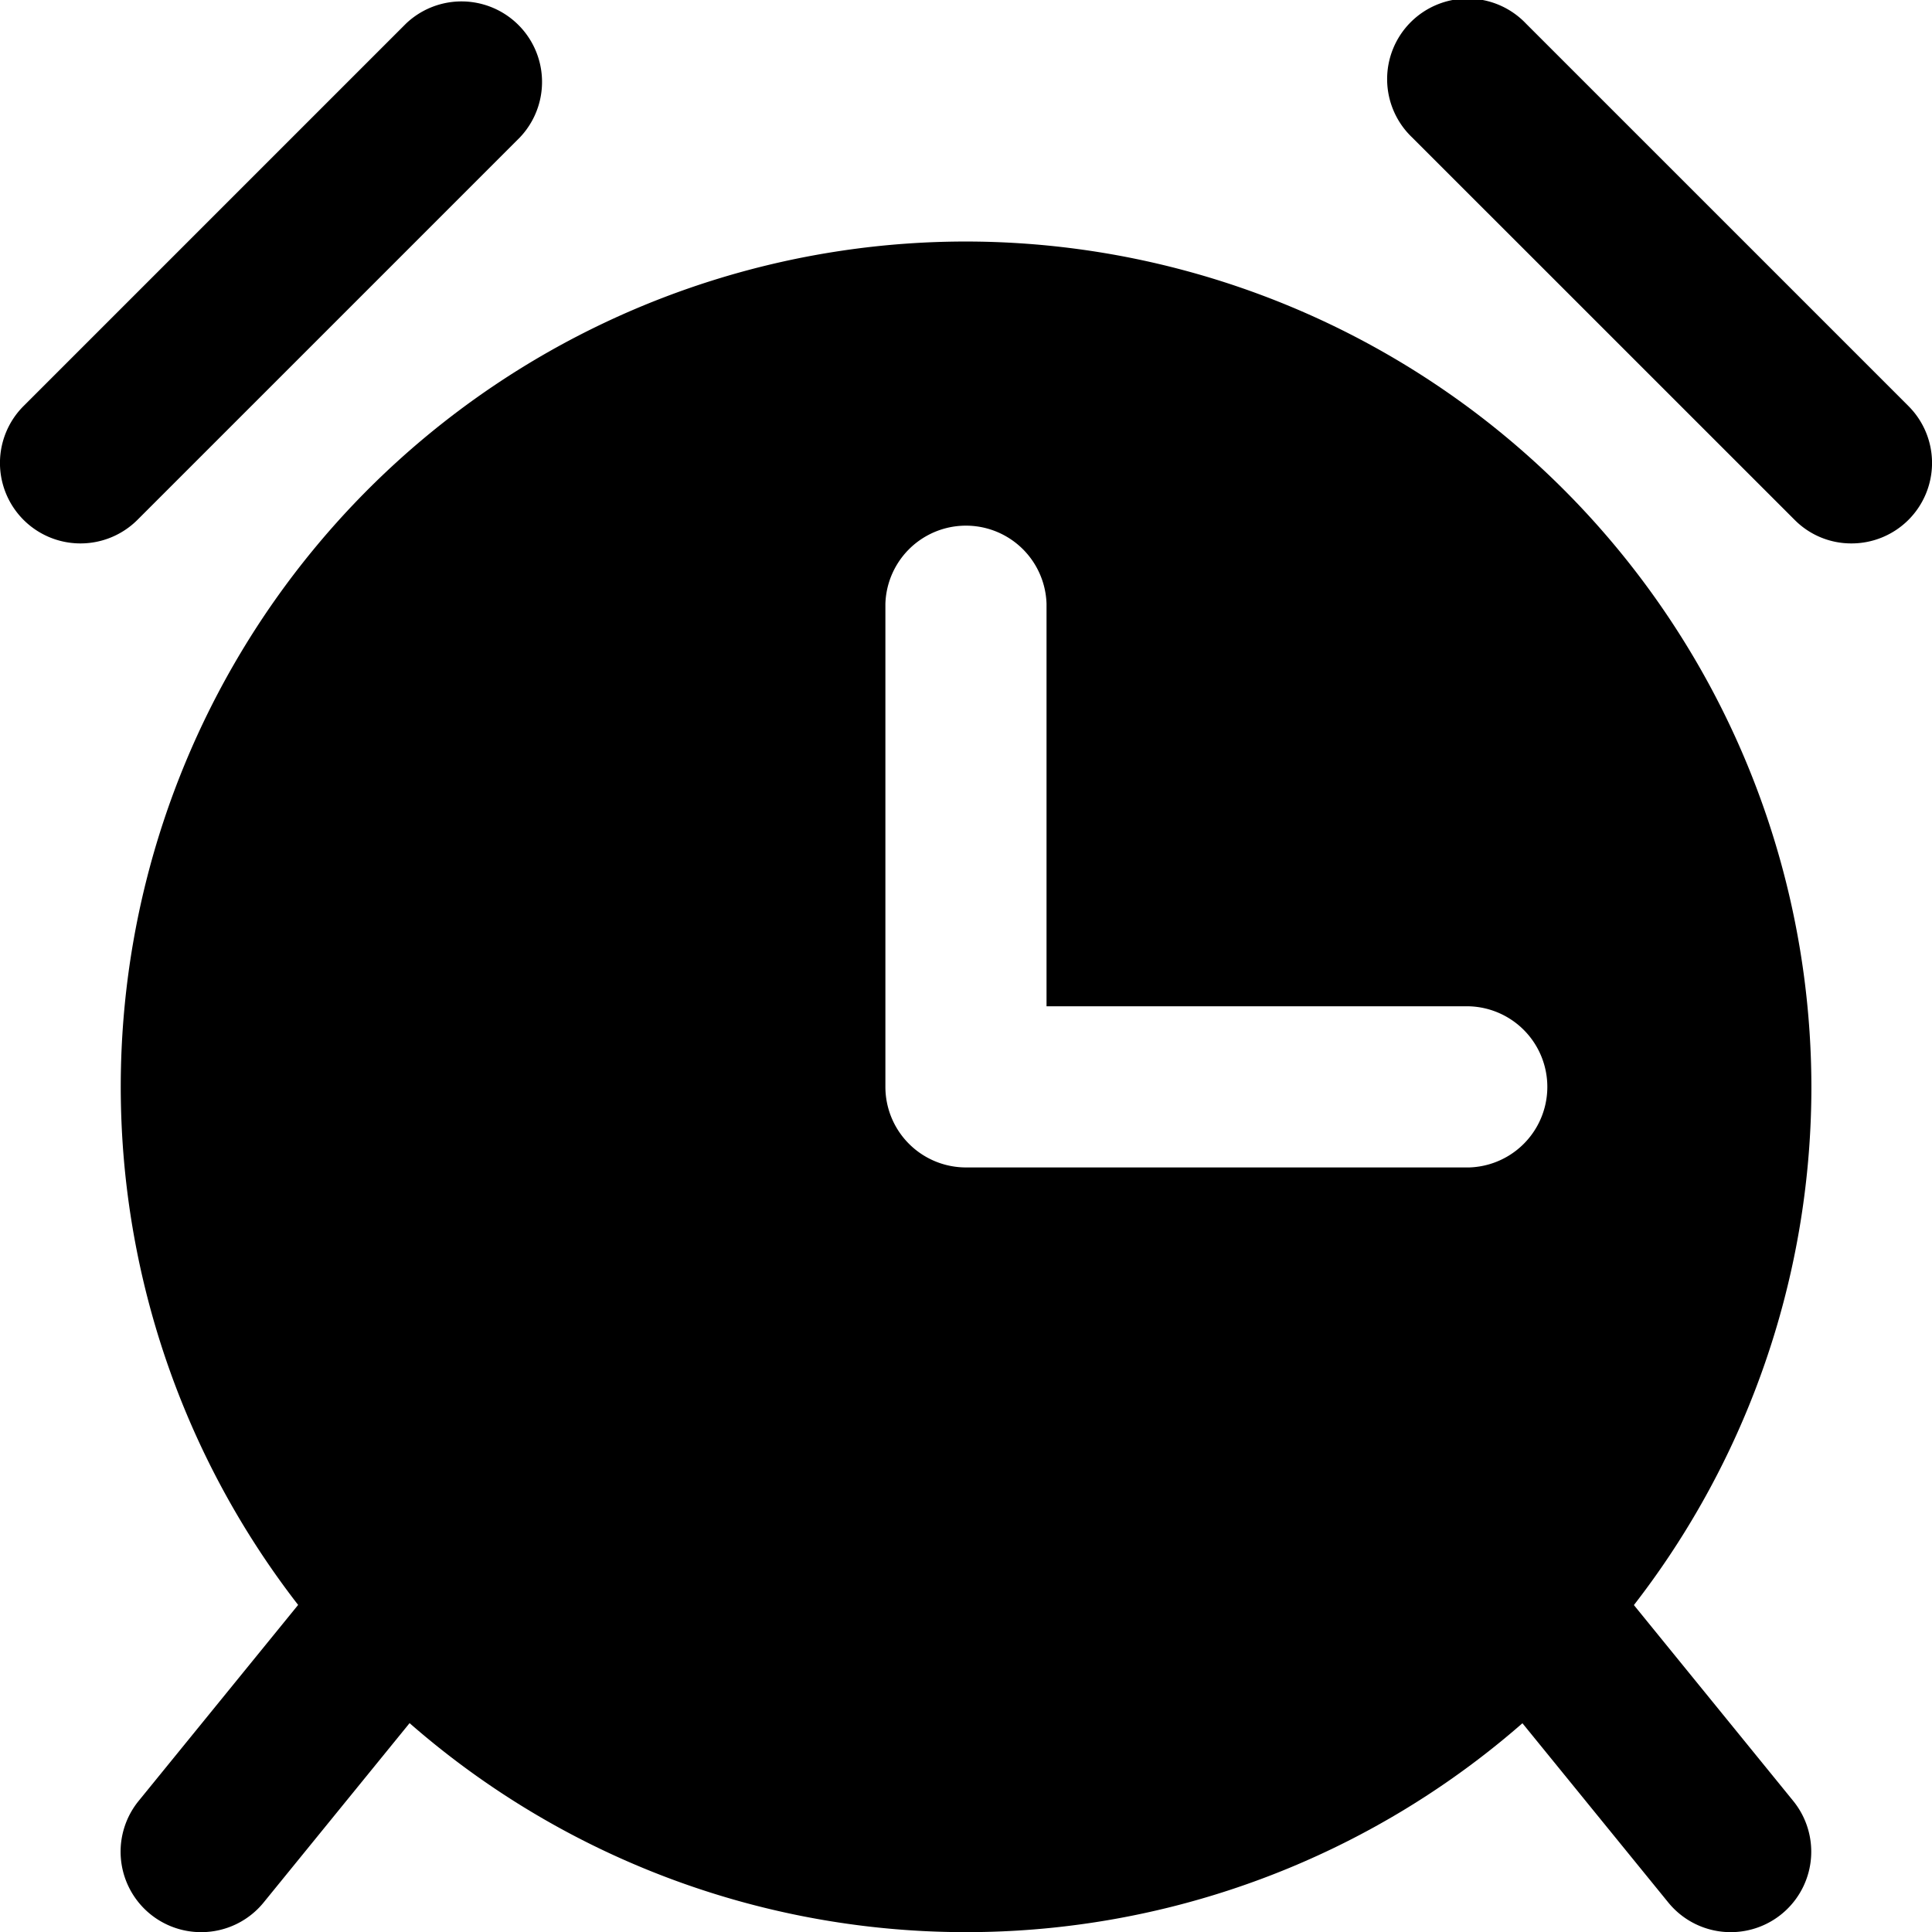
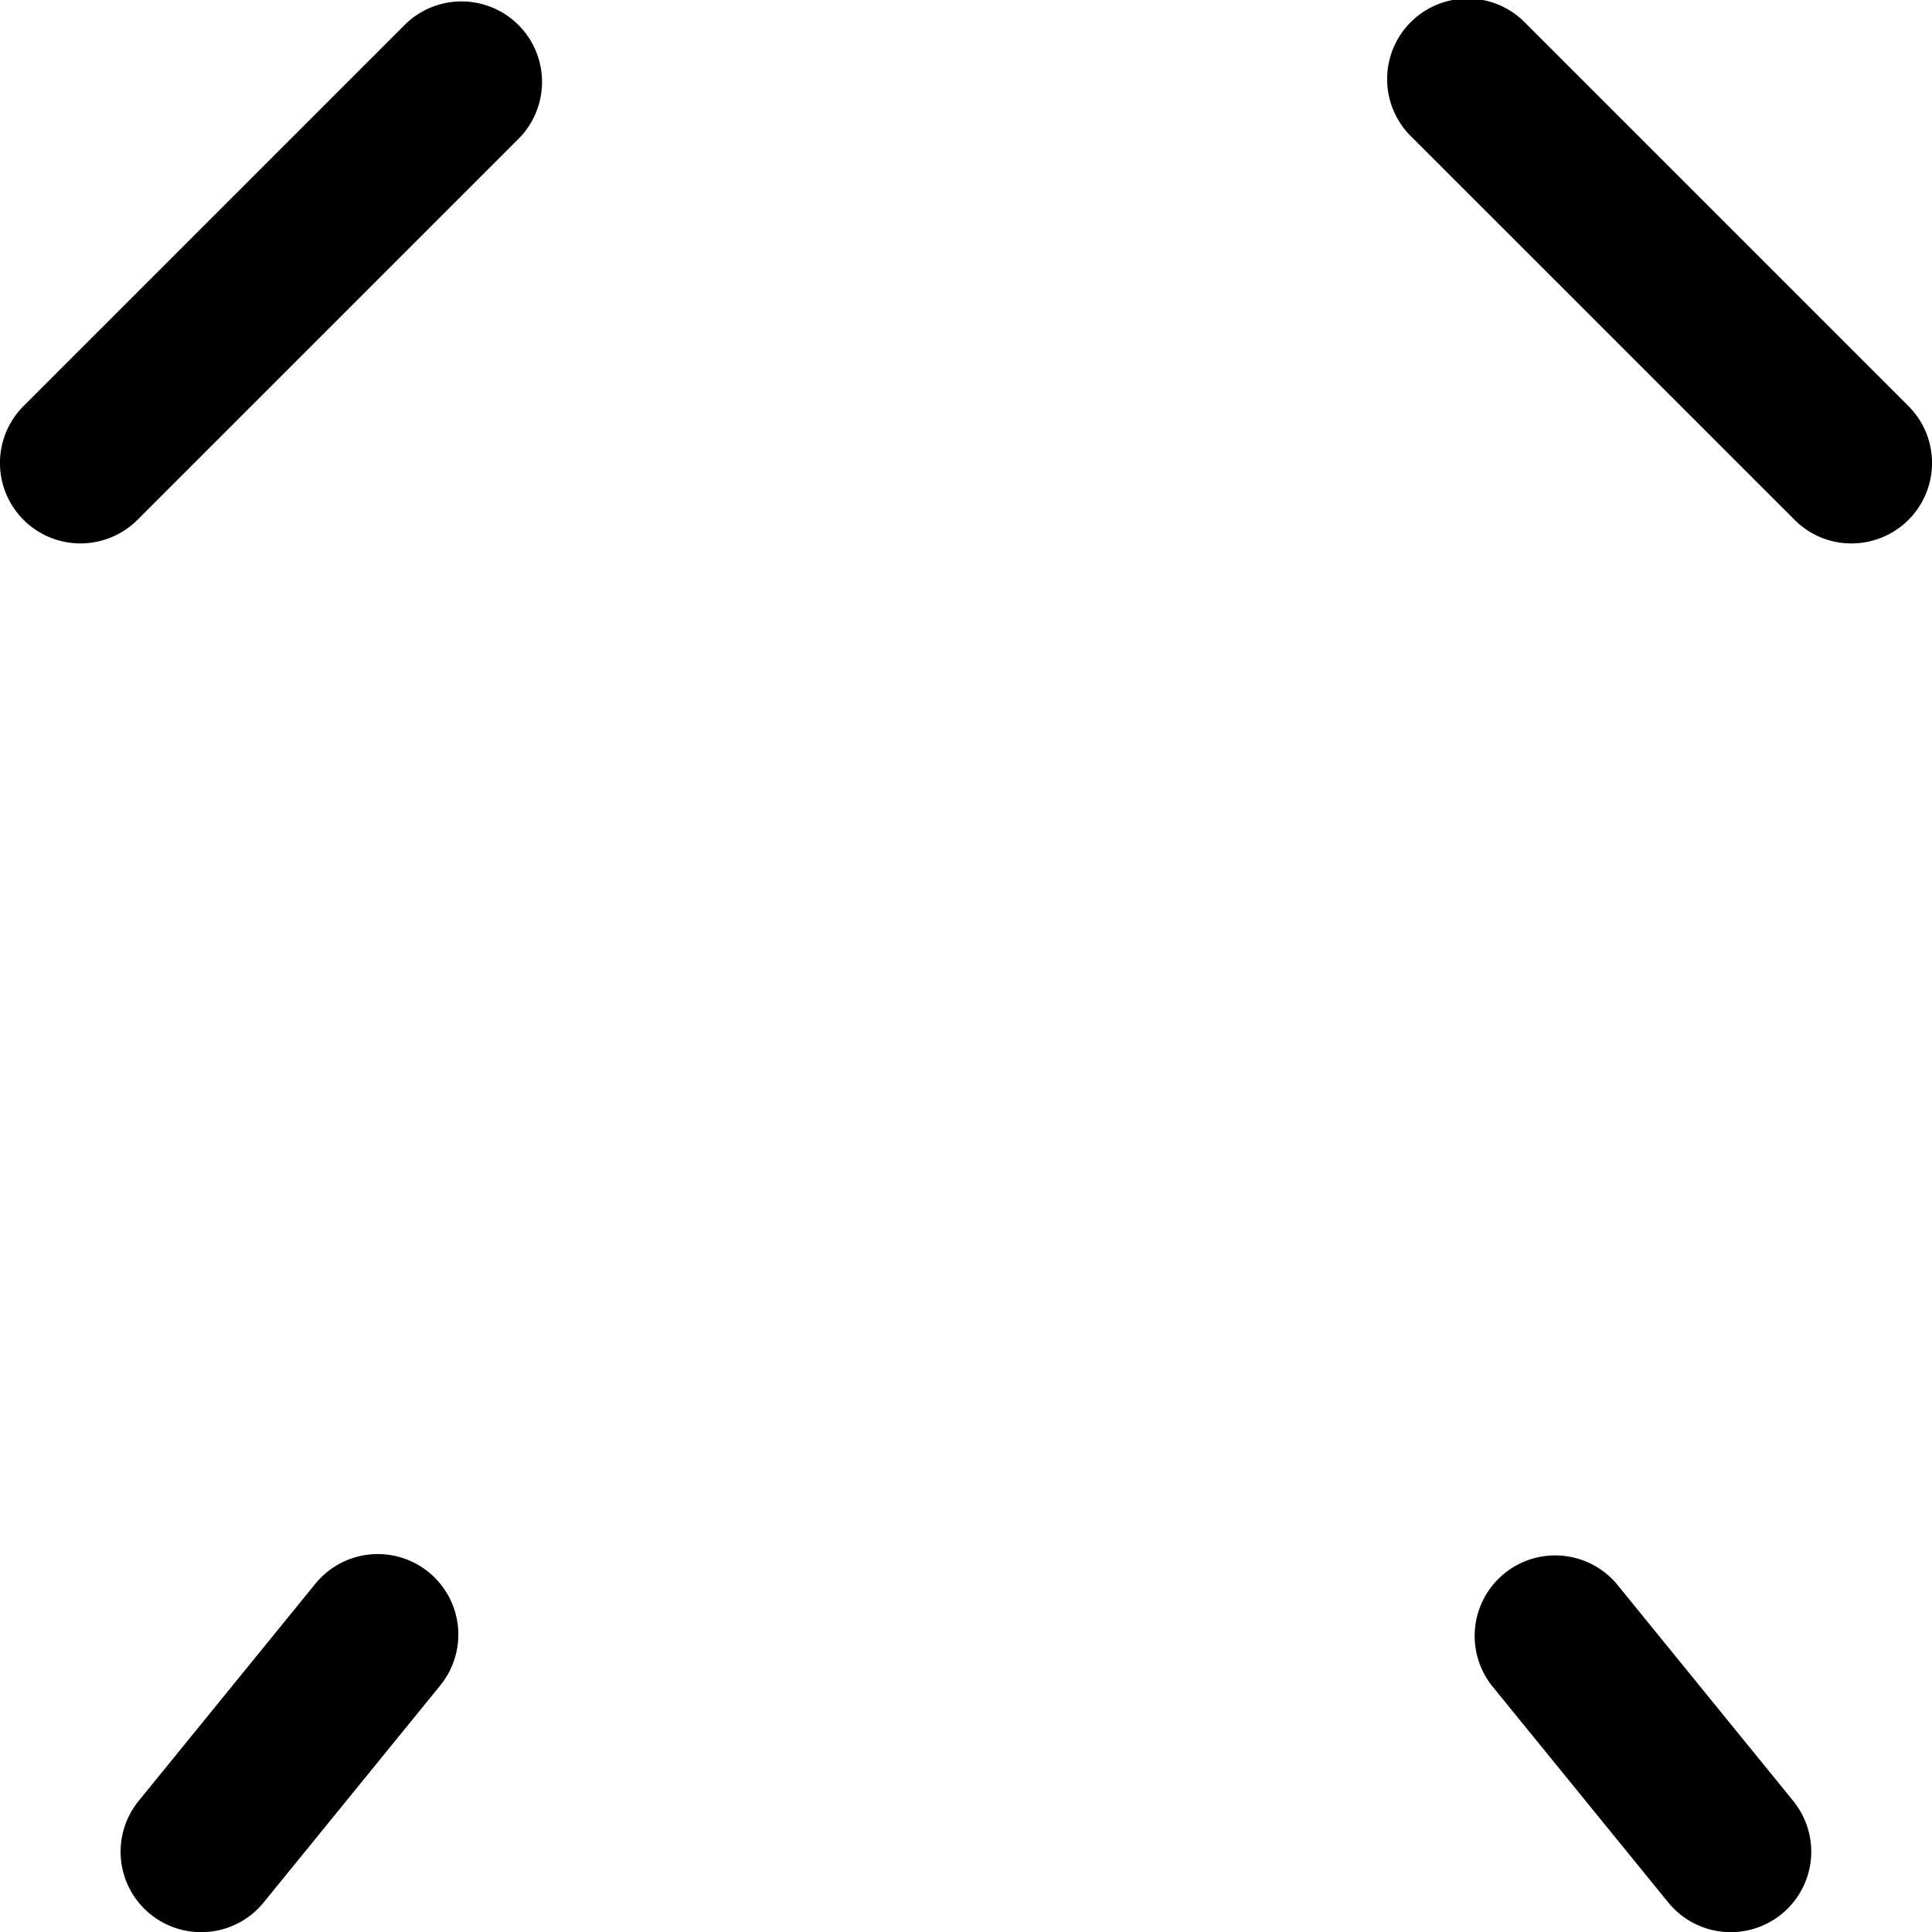
<svg xmlns="http://www.w3.org/2000/svg" viewBox="0 0 255.98 256">
  <path class="fill-secondary" d="M26.64 256a10.66 10.66 0 01-8.26-17.4l23.33-28.67a10.67 10.67 0 1116.55 13.47l-23.33 28.67a10.65 10.65 0 01-8.29 3.93zm202.69 0a10.65 10.65 0 01-8.29-3.93l-23.33-28.67a10.67 10.67 0 0116.55-13.47l23.32 28.67a10.66 10.66 0 01-8.25 17.4zM10.66 72a10.66 10.66 0 01-7.54-18.2L53.79 3.13a10.67 10.67 0 0115.09 15.08L18.21 68.88A10.68 10.68 0 0110.66 72zm234.65 0a10.55 10.55 0 01-7.53-3.12L187.1 18.21a10.67 10.67 0 1115.09-15.08l50.67 50.67a10.66 10.66 0 01-7.55 18.2z" />
-   <path class="fill-primary" d="M128 32a112 112 0 10112 112A112.12 112.12 0 00128 32zm66.68 122.68H128A10.68 10.68 0 01117.31 144V80a10.68 10.68 0 0121.35 0v53.33h56a10.68 10.68 0 010 21.35z" />
</svg>